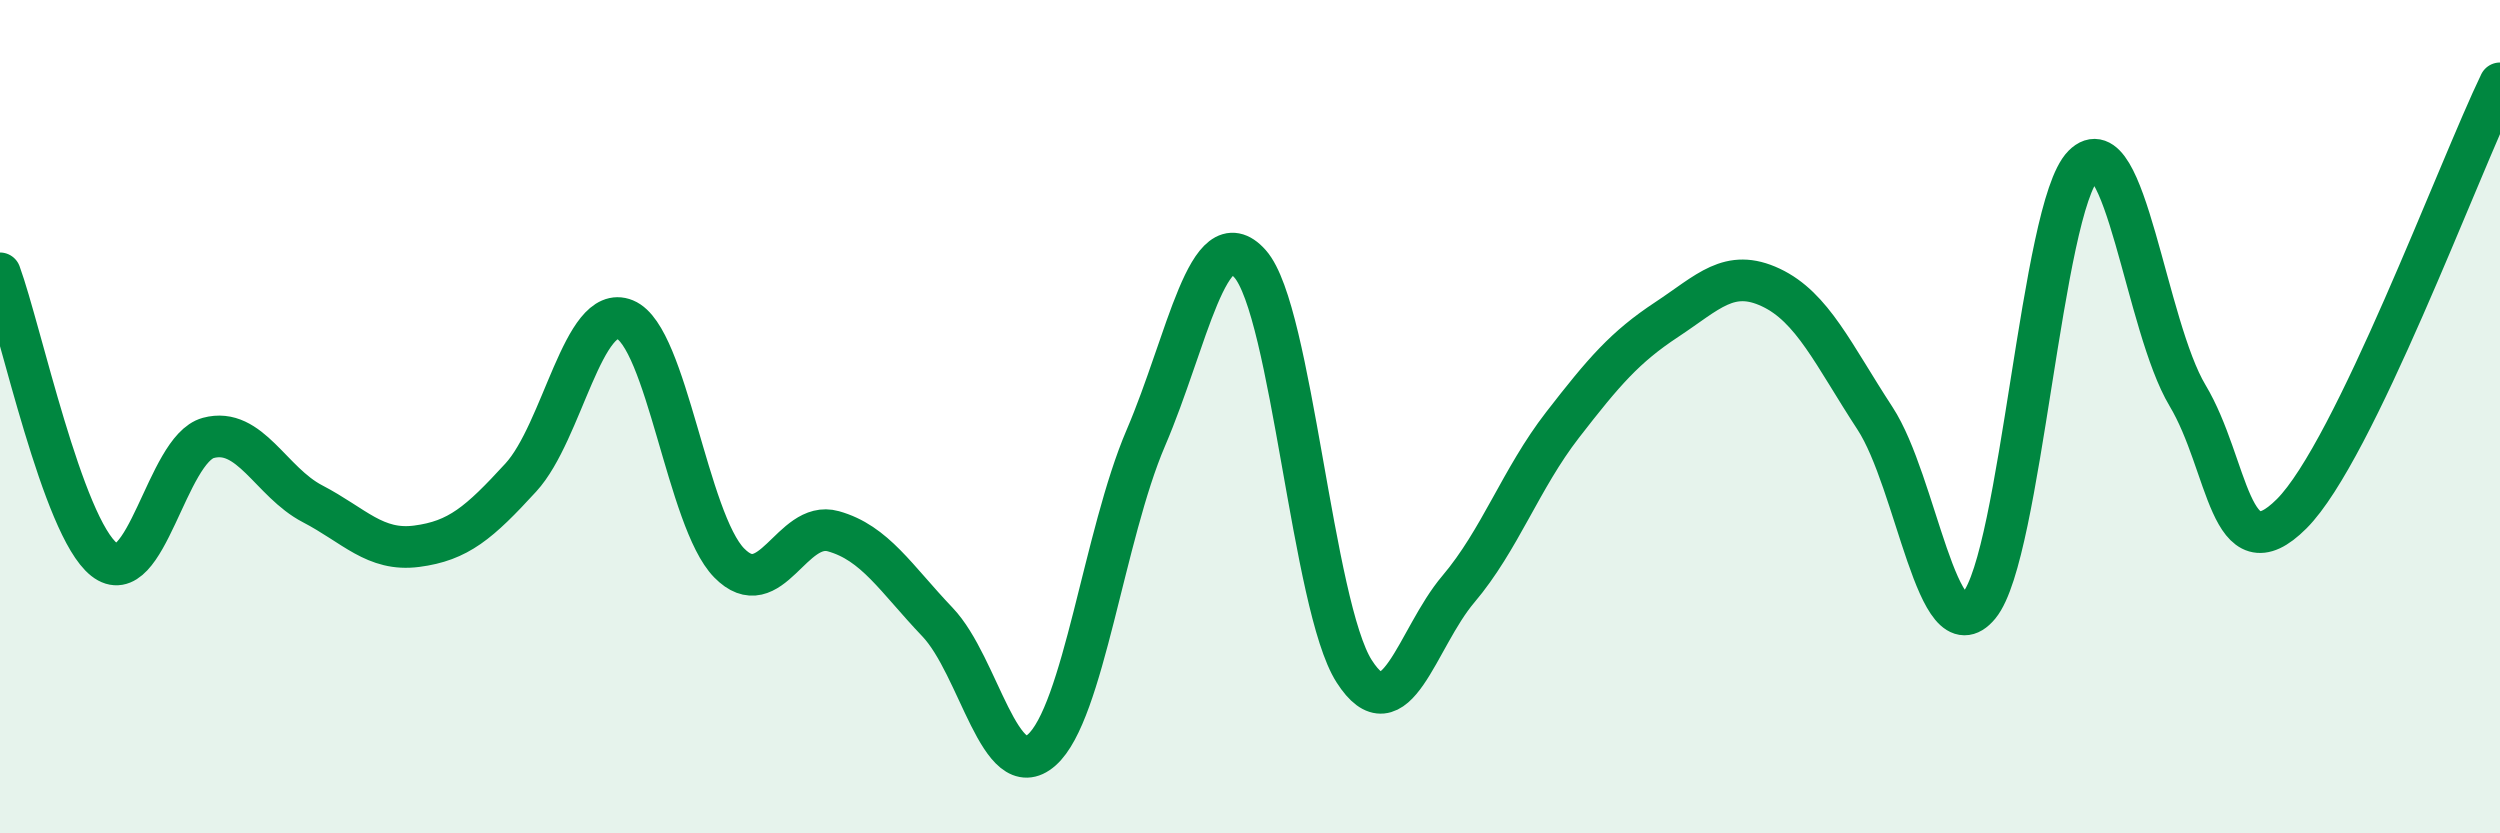
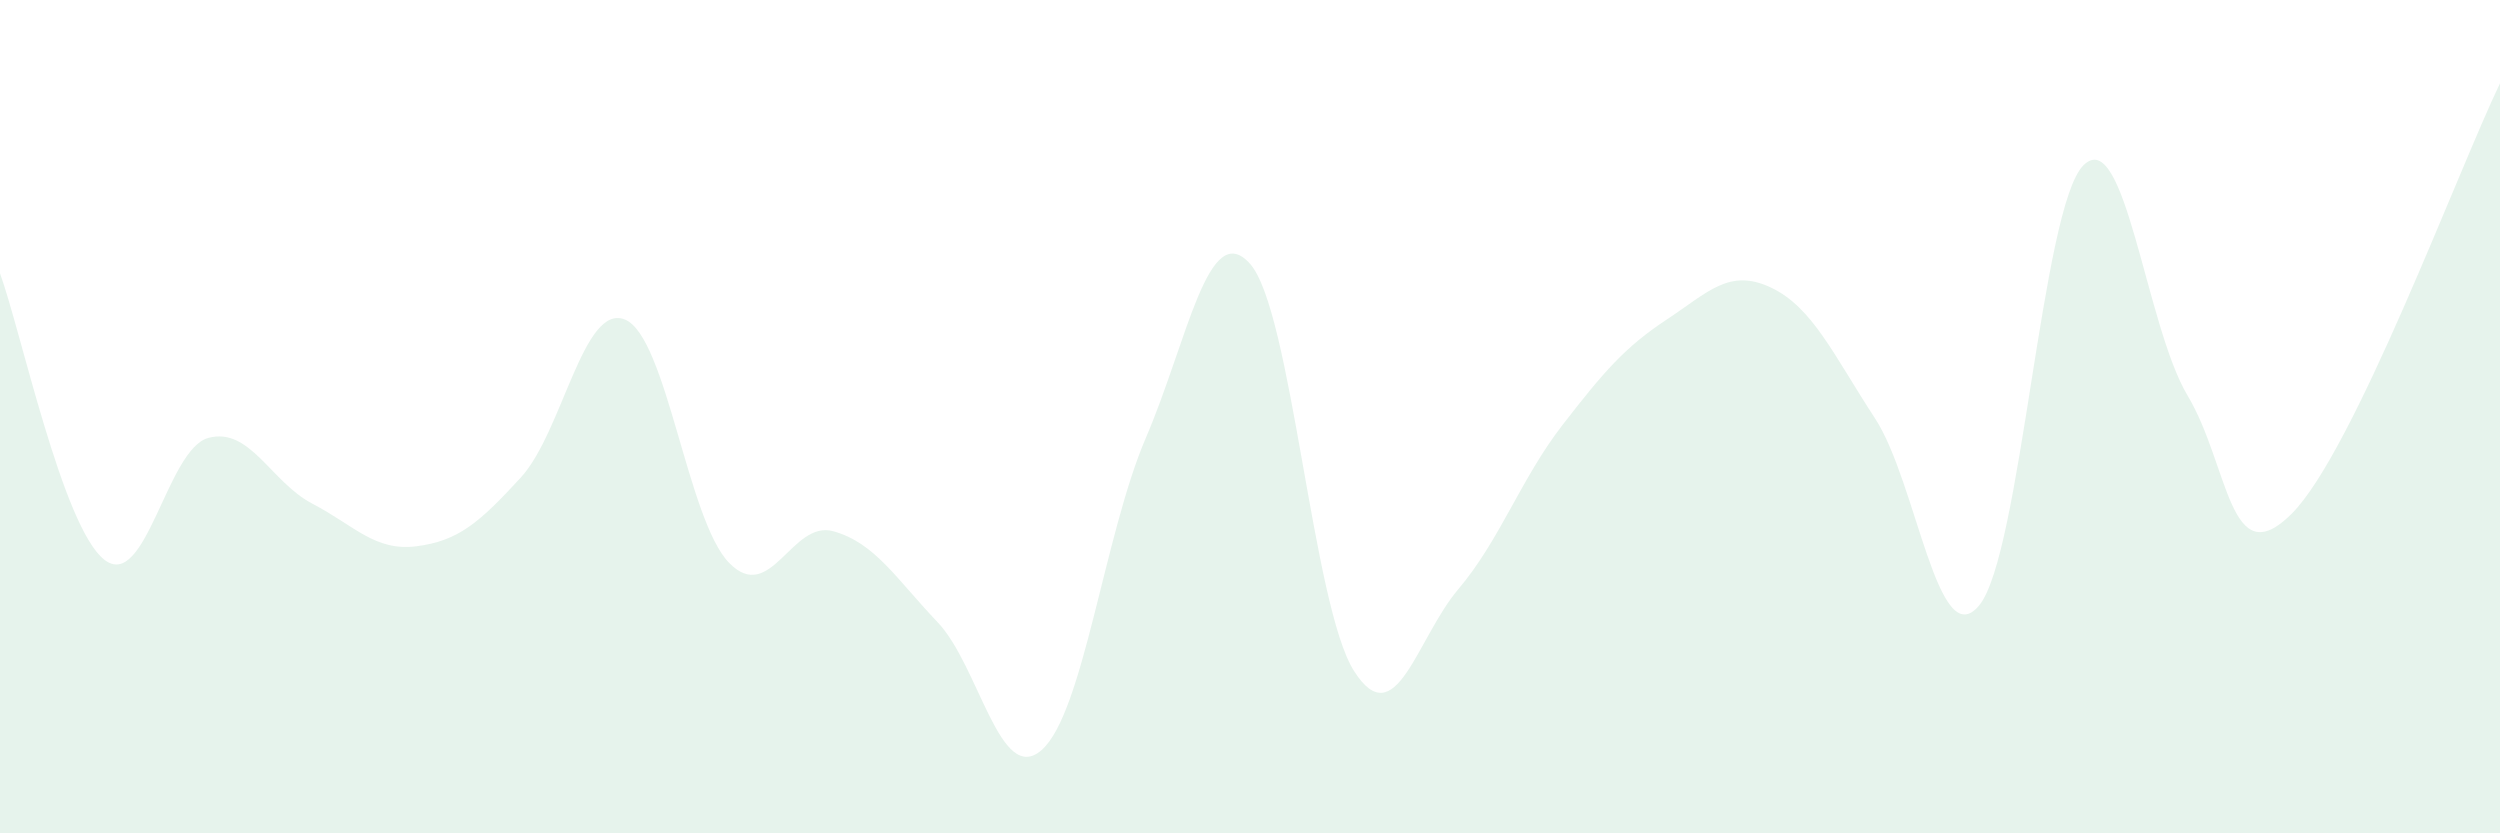
<svg xmlns="http://www.w3.org/2000/svg" width="60" height="20" viewBox="0 0 60 20">
  <path d="M 0,6.56 C 0.5,7.93 1.5,12.64 2.5,13.43 C 3.5,14.22 4,10.78 5,10.51 C 6,10.24 6.5,11.57 7.5,12.09 C 8.5,12.61 9,13.24 10,13.11 C 11,12.98 11.5,12.55 12.5,11.46 C 13.5,10.37 14,7.26 15,7.67 C 16,8.08 16.5,12.49 17.5,13.51 C 18.5,14.53 19,12.47 20,12.75 C 21,13.03 21.5,13.88 22.5,14.93 C 23.5,15.98 24,18.88 25,18 C 26,17.12 26.5,12.84 27.5,10.51 C 28.5,8.18 29,5.21 30,6.33 C 31,7.45 31.5,14.55 32.5,16.11 C 33.5,17.67 34,15.32 35,14.14 C 36,12.96 36.5,11.49 37.5,10.2 C 38.5,8.91 39,8.33 40,7.67 C 41,7.01 41.5,6.43 42.5,6.9 C 43.5,7.37 44,8.51 45,10.04 C 46,11.57 46.5,15.74 47.5,14.53 C 48.5,13.32 49,4.98 50,3.97 C 51,2.96 51.5,7.82 52.5,9.49 C 53.5,11.16 53.5,13.83 55,12.33 C 56.5,10.83 59,4.07 60,2L60 20L0 20Z" fill="#008740" opacity="0.1" stroke-linecap="round" stroke-linejoin="round" />
-   <path d="M 0,6.56 C 0.5,7.93 1.5,12.64 2.5,13.43 C 3.5,14.22 4,10.78 5,10.51 C 6,10.24 6.5,11.57 7.5,12.09 C 8.5,12.61 9,13.24 10,13.11 C 11,12.98 11.5,12.55 12.5,11.46 C 13.5,10.37 14,7.26 15,7.67 C 16,8.08 16.5,12.49 17.5,13.51 C 18.5,14.53 19,12.47 20,12.75 C 21,13.03 21.5,13.88 22.5,14.93 C 23.5,15.98 24,18.88 25,18 C 26,17.12 26.5,12.84 27.5,10.51 C 28.5,8.18 29,5.21 30,6.33 C 31,7.45 31.5,14.55 32.5,16.11 C 33.5,17.67 34,15.32 35,14.14 C 36,12.96 36.5,11.49 37.5,10.2 C 38.5,8.91 39,8.33 40,7.67 C 41,7.01 41.5,6.43 42.5,6.9 C 43.5,7.37 44,8.51 45,10.04 C 46,11.57 46.5,15.74 47.5,14.53 C 48.5,13.32 49,4.98 50,3.97 C 51,2.96 51.5,7.82 52.5,9.49 C 53.5,11.16 53.5,13.83 55,12.33 C 56.5,10.83 59,4.07 60,2" stroke="#008740" stroke-width="1" fill="none" stroke-linecap="round" stroke-linejoin="round" />
</svg>